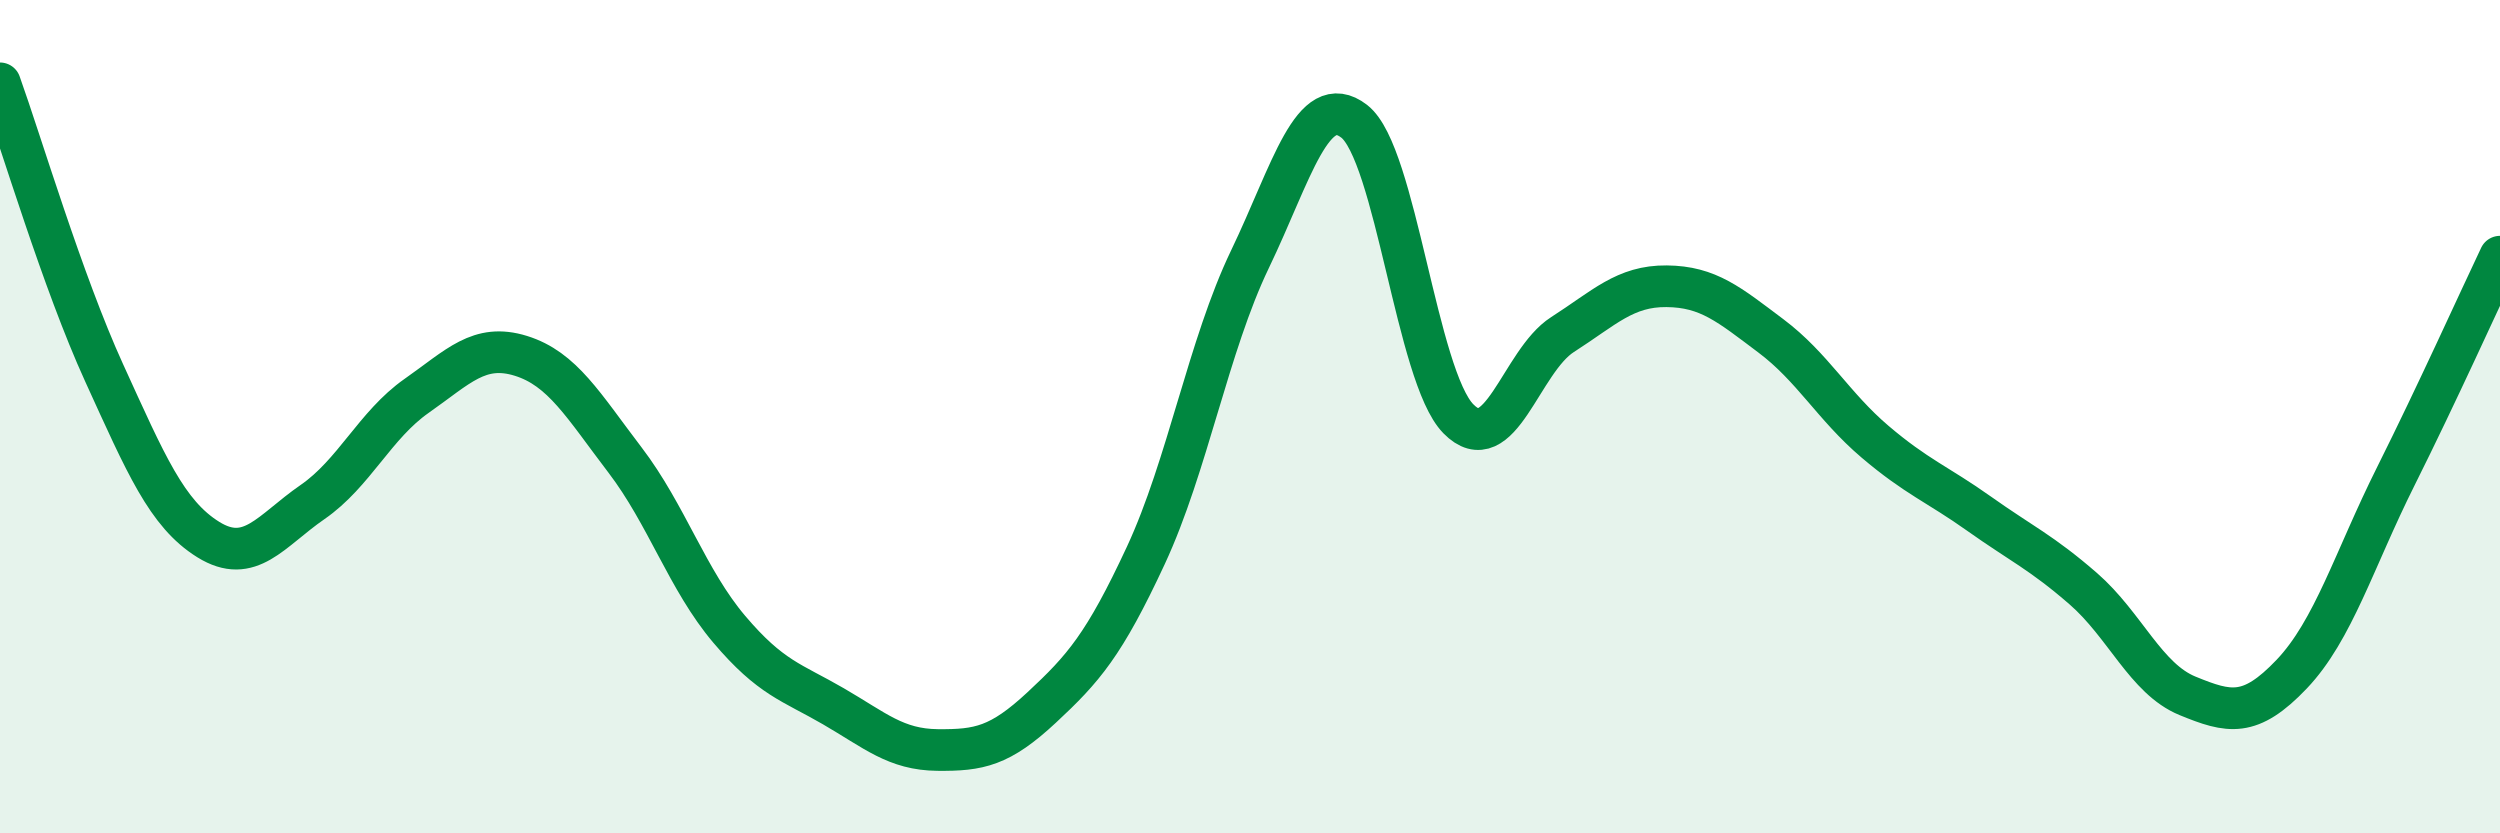
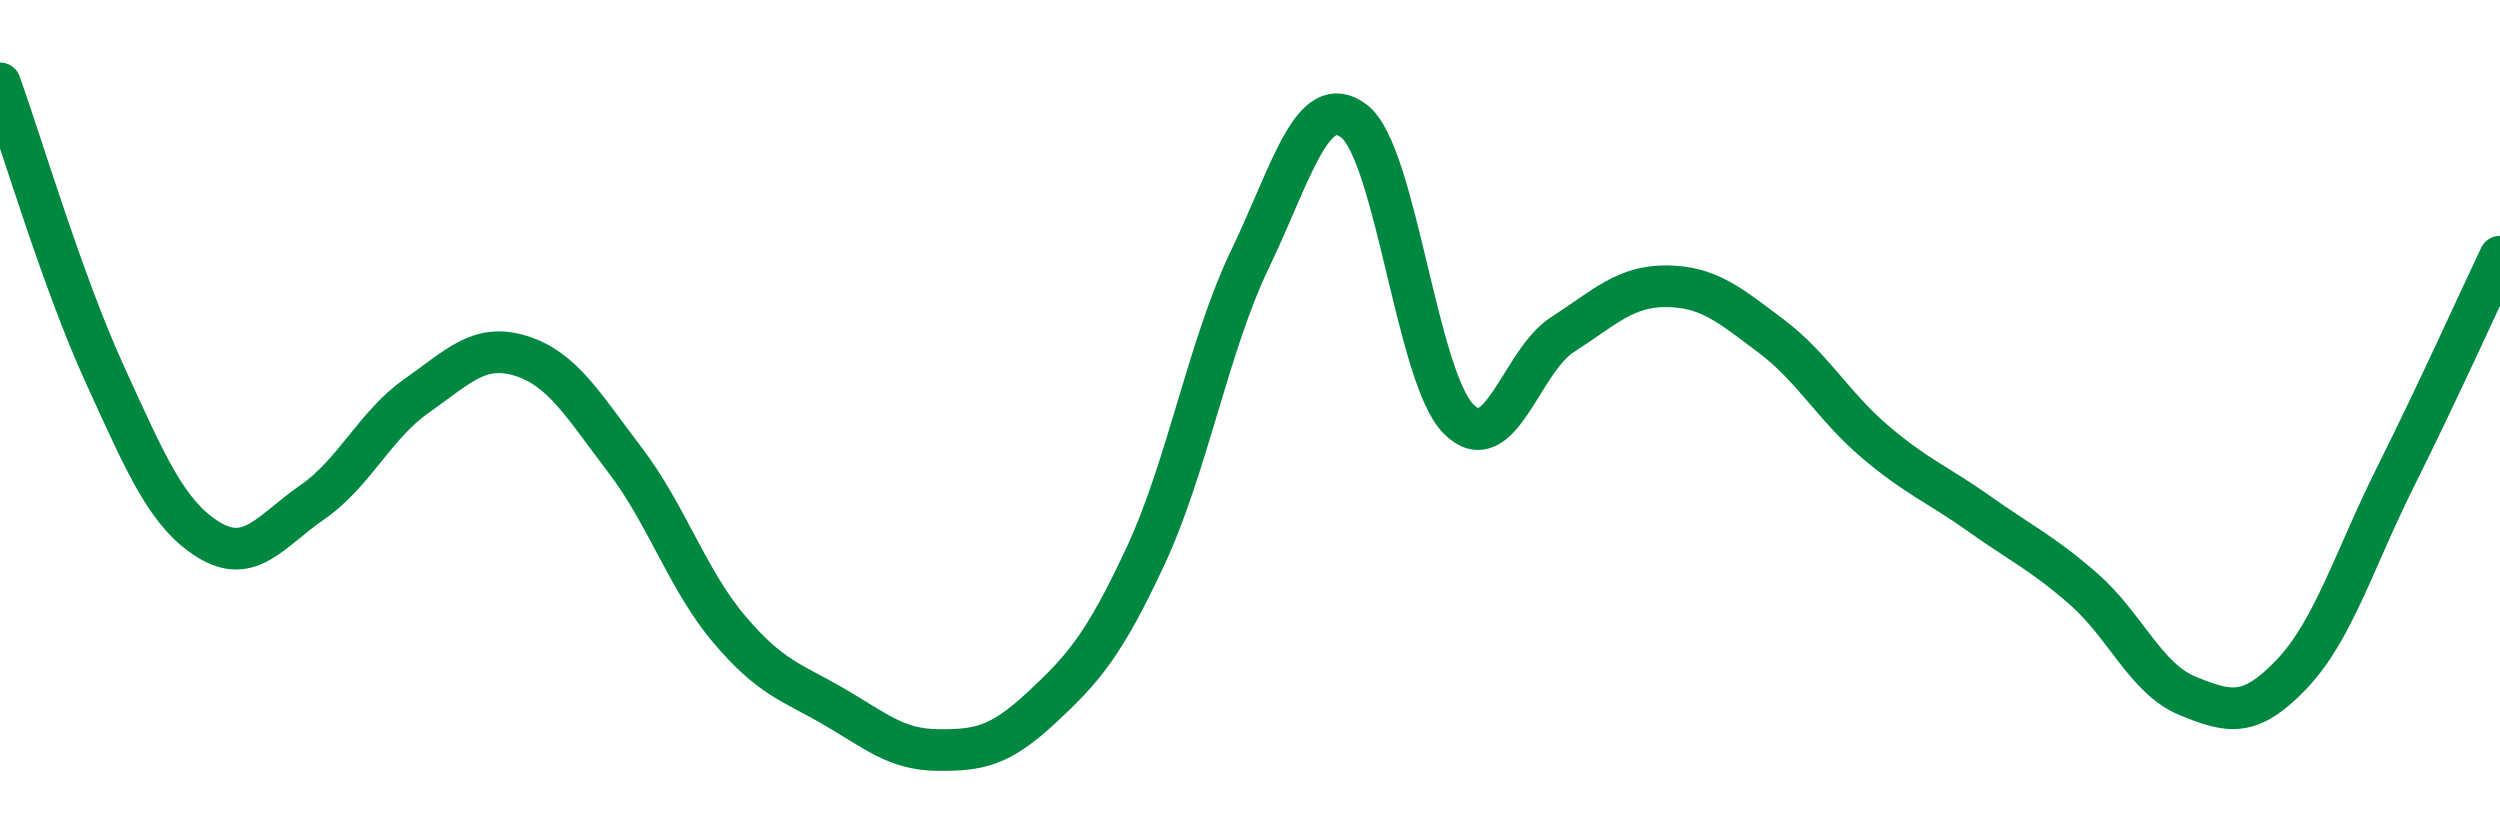
<svg xmlns="http://www.w3.org/2000/svg" width="60" height="20" viewBox="0 0 60 20">
-   <path d="M 0,2 C 0.5,3.39 1.5,6.76 2.5,8.95 C 3.5,11.14 4,12.33 5,12.95 C 6,13.57 6.5,12.74 7.5,12.05 C 8.5,11.36 9,10.2 10,9.5 C 11,8.8 11.5,8.23 12.5,8.54 C 13.5,8.85 14,9.73 15,11.04 C 16,12.35 16.5,13.92 17.5,15.1 C 18.5,16.28 19,16.37 20,16.95 C 21,17.53 21.5,17.99 22.5,18 C 23.5,18.01 24,17.91 25,16.98 C 26,16.05 26.5,15.48 27.5,13.33 C 28.5,11.18 29,8.3 30,6.22 C 31,4.14 31.5,2.14 32.5,2.91 C 33.5,3.68 34,9.03 35,10.05 C 36,11.07 36.5,8.67 37.5,8.03 C 38.5,7.39 39,6.86 40,6.87 C 41,6.88 41.5,7.31 42.5,8.06 C 43.5,8.81 44,9.75 45,10.6 C 46,11.45 46.5,11.62 47.5,12.33 C 48.5,13.04 49,13.26 50,14.13 C 51,15 51.5,16.29 52.5,16.7 C 53.5,17.11 54,17.23 55,16.18 C 56,15.13 56.5,13.43 57.5,11.43 C 58.5,9.43 59.5,7.21 60,6.16L60 20L0 20Z" fill="#008740" opacity="0.1" stroke-linecap="round" stroke-linejoin="round" />
  <path d="M 0,2 C 0.5,3.39 1.5,6.76 2.5,8.95 C 3.5,11.14 4,12.33 5,12.95 C 6,13.57 6.5,12.74 7.5,12.05 C 8.5,11.36 9,10.2 10,9.5 C 11,8.8 11.5,8.23 12.5,8.54 C 13.5,8.85 14,9.73 15,11.04 C 16,12.35 16.5,13.92 17.5,15.1 C 18.5,16.28 19,16.37 20,16.95 C 21,17.53 21.5,17.99 22.5,18 C 23.5,18.01 24,17.91 25,16.98 C 26,16.05 26.5,15.48 27.5,13.33 C 28.5,11.18 29,8.3 30,6.22 C 31,4.14 31.5,2.14 32.5,2.91 C 33.5,3.68 34,9.03 35,10.05 C 36,11.07 36.5,8.67 37.5,8.03 C 38.5,7.39 39,6.86 40,6.87 C 41,6.88 41.5,7.31 42.5,8.06 C 43.5,8.81 44,9.75 45,10.6 C 46,11.45 46.5,11.62 47.5,12.33 C 48.5,13.04 49,13.26 50,14.13 C 51,15 51.5,16.29 52.5,16.7 C 53.5,17.11 54,17.23 55,16.18 C 56,15.13 56.5,13.43 57.5,11.43 C 58.5,9.43 59.5,7.21 60,6.16" stroke="#008740" stroke-width="1" fill="none" stroke-linecap="round" stroke-linejoin="round" />
</svg>